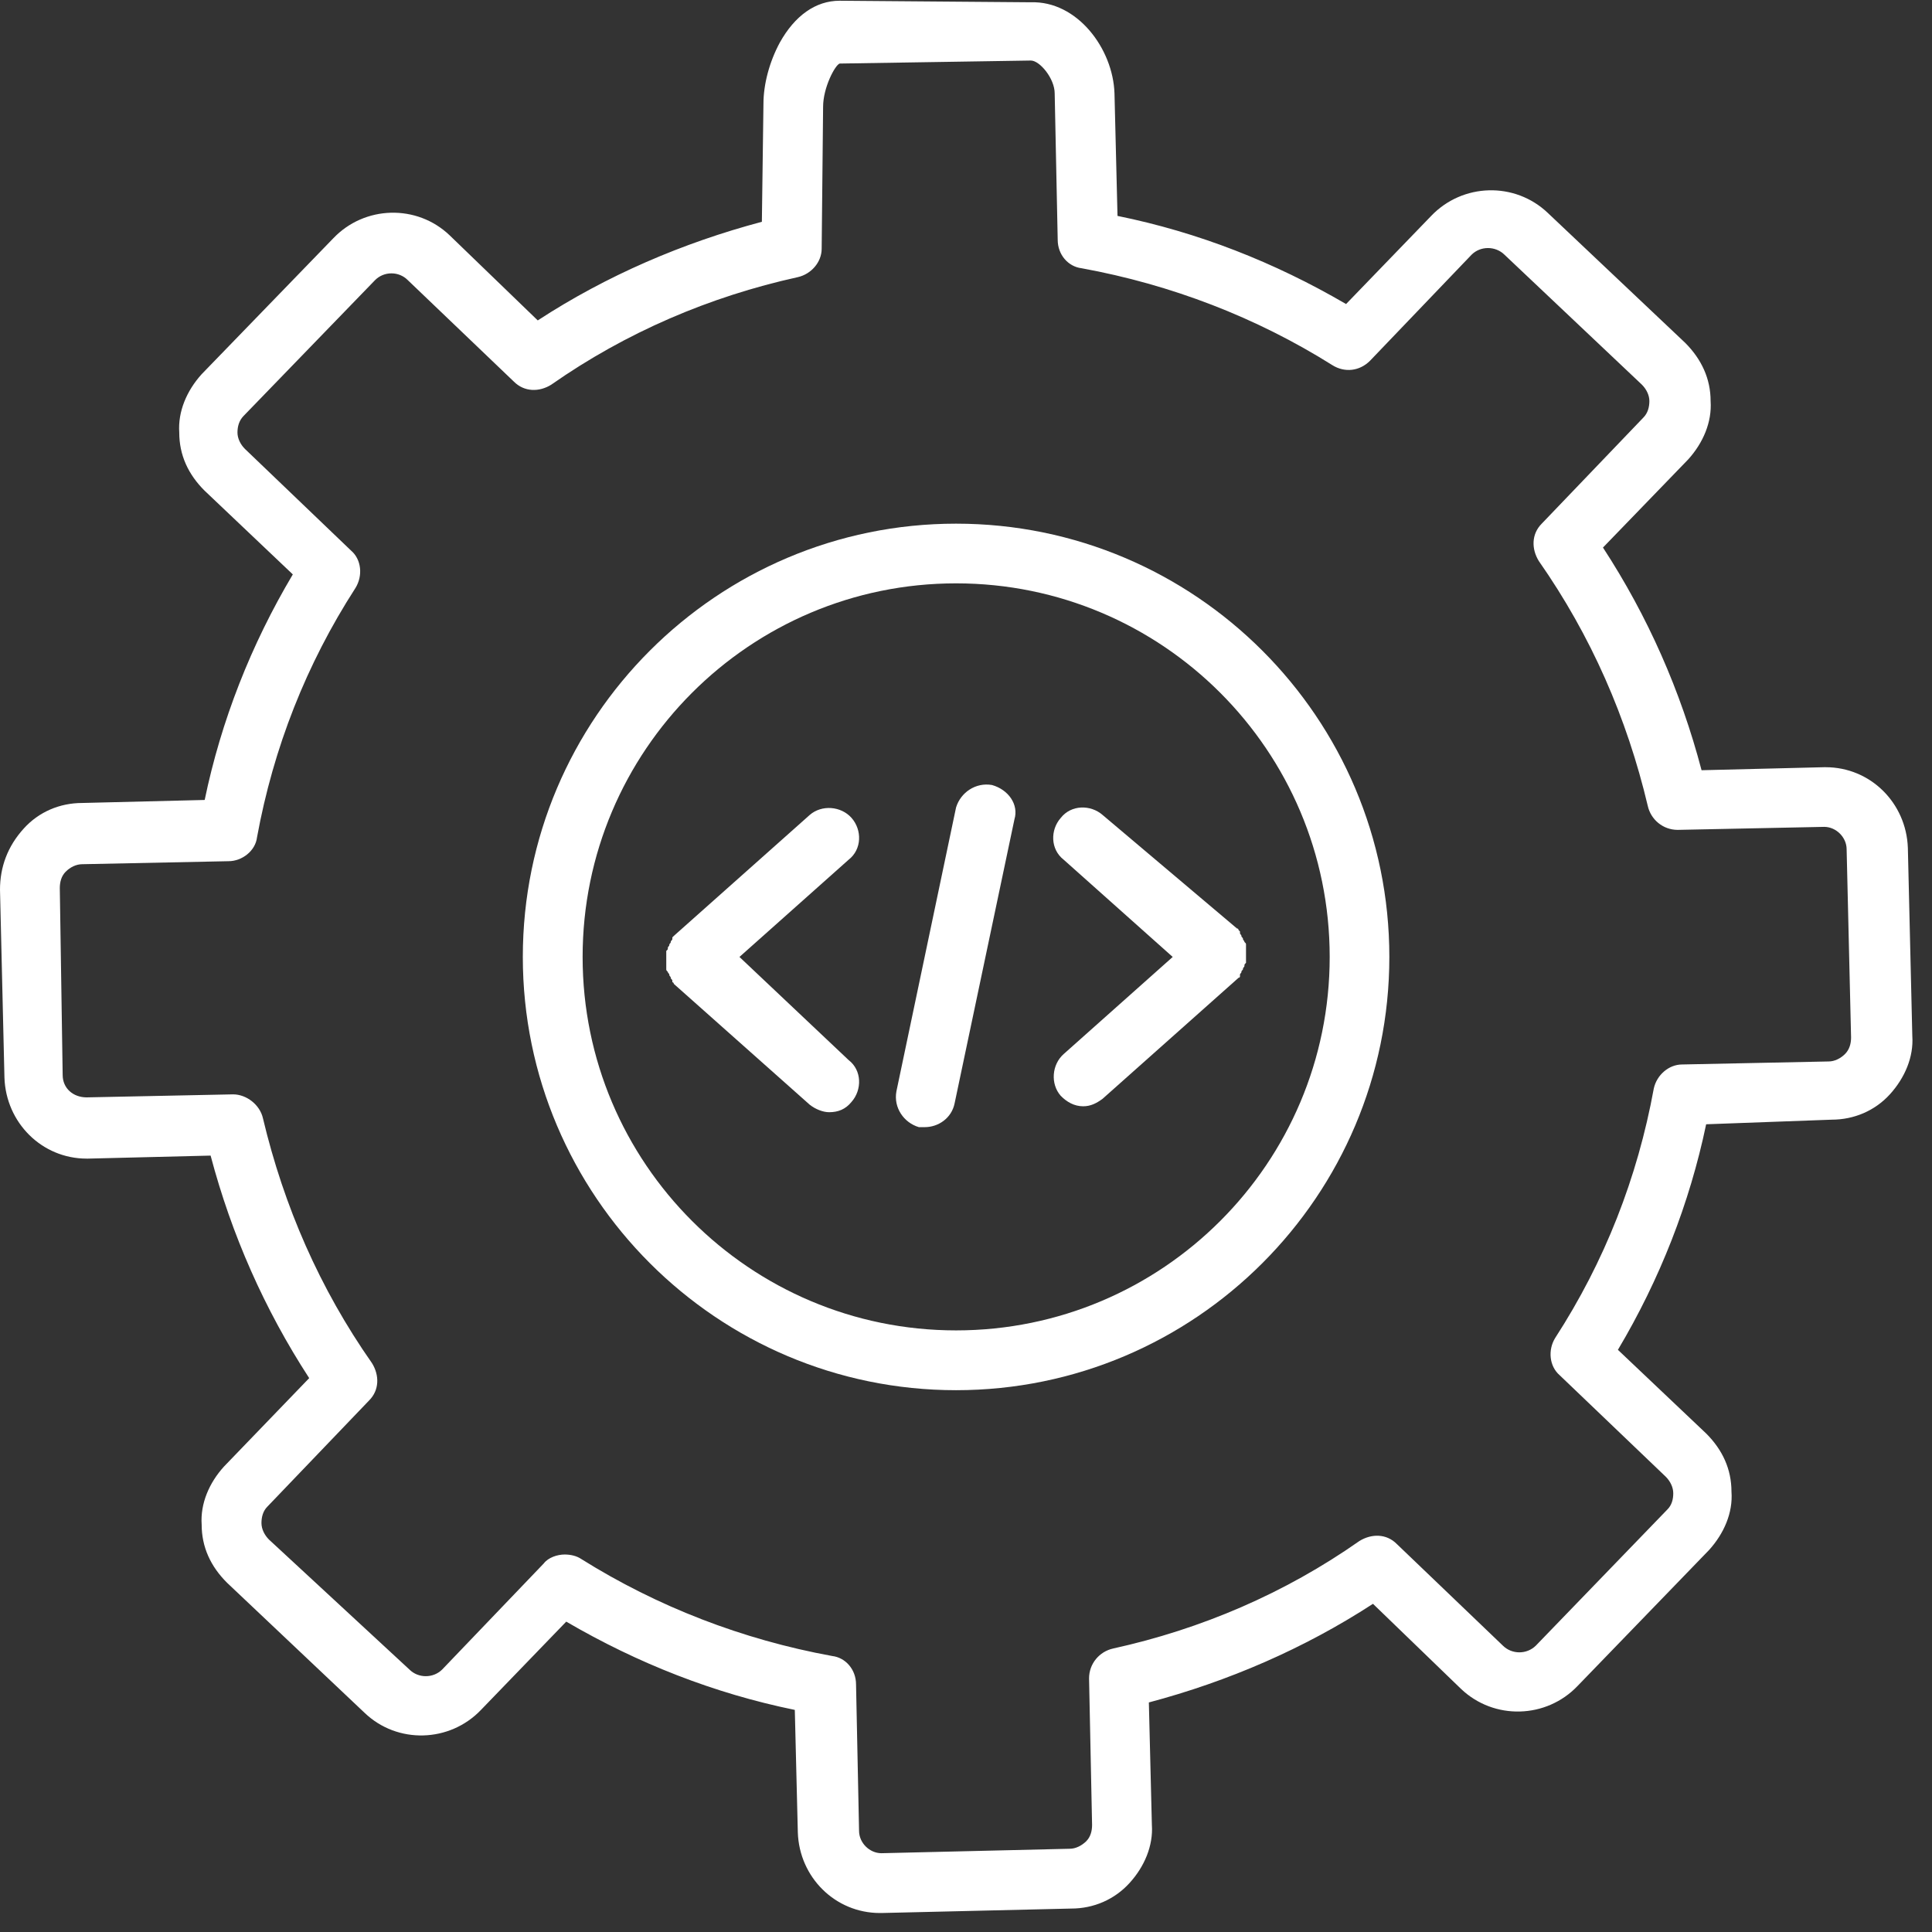
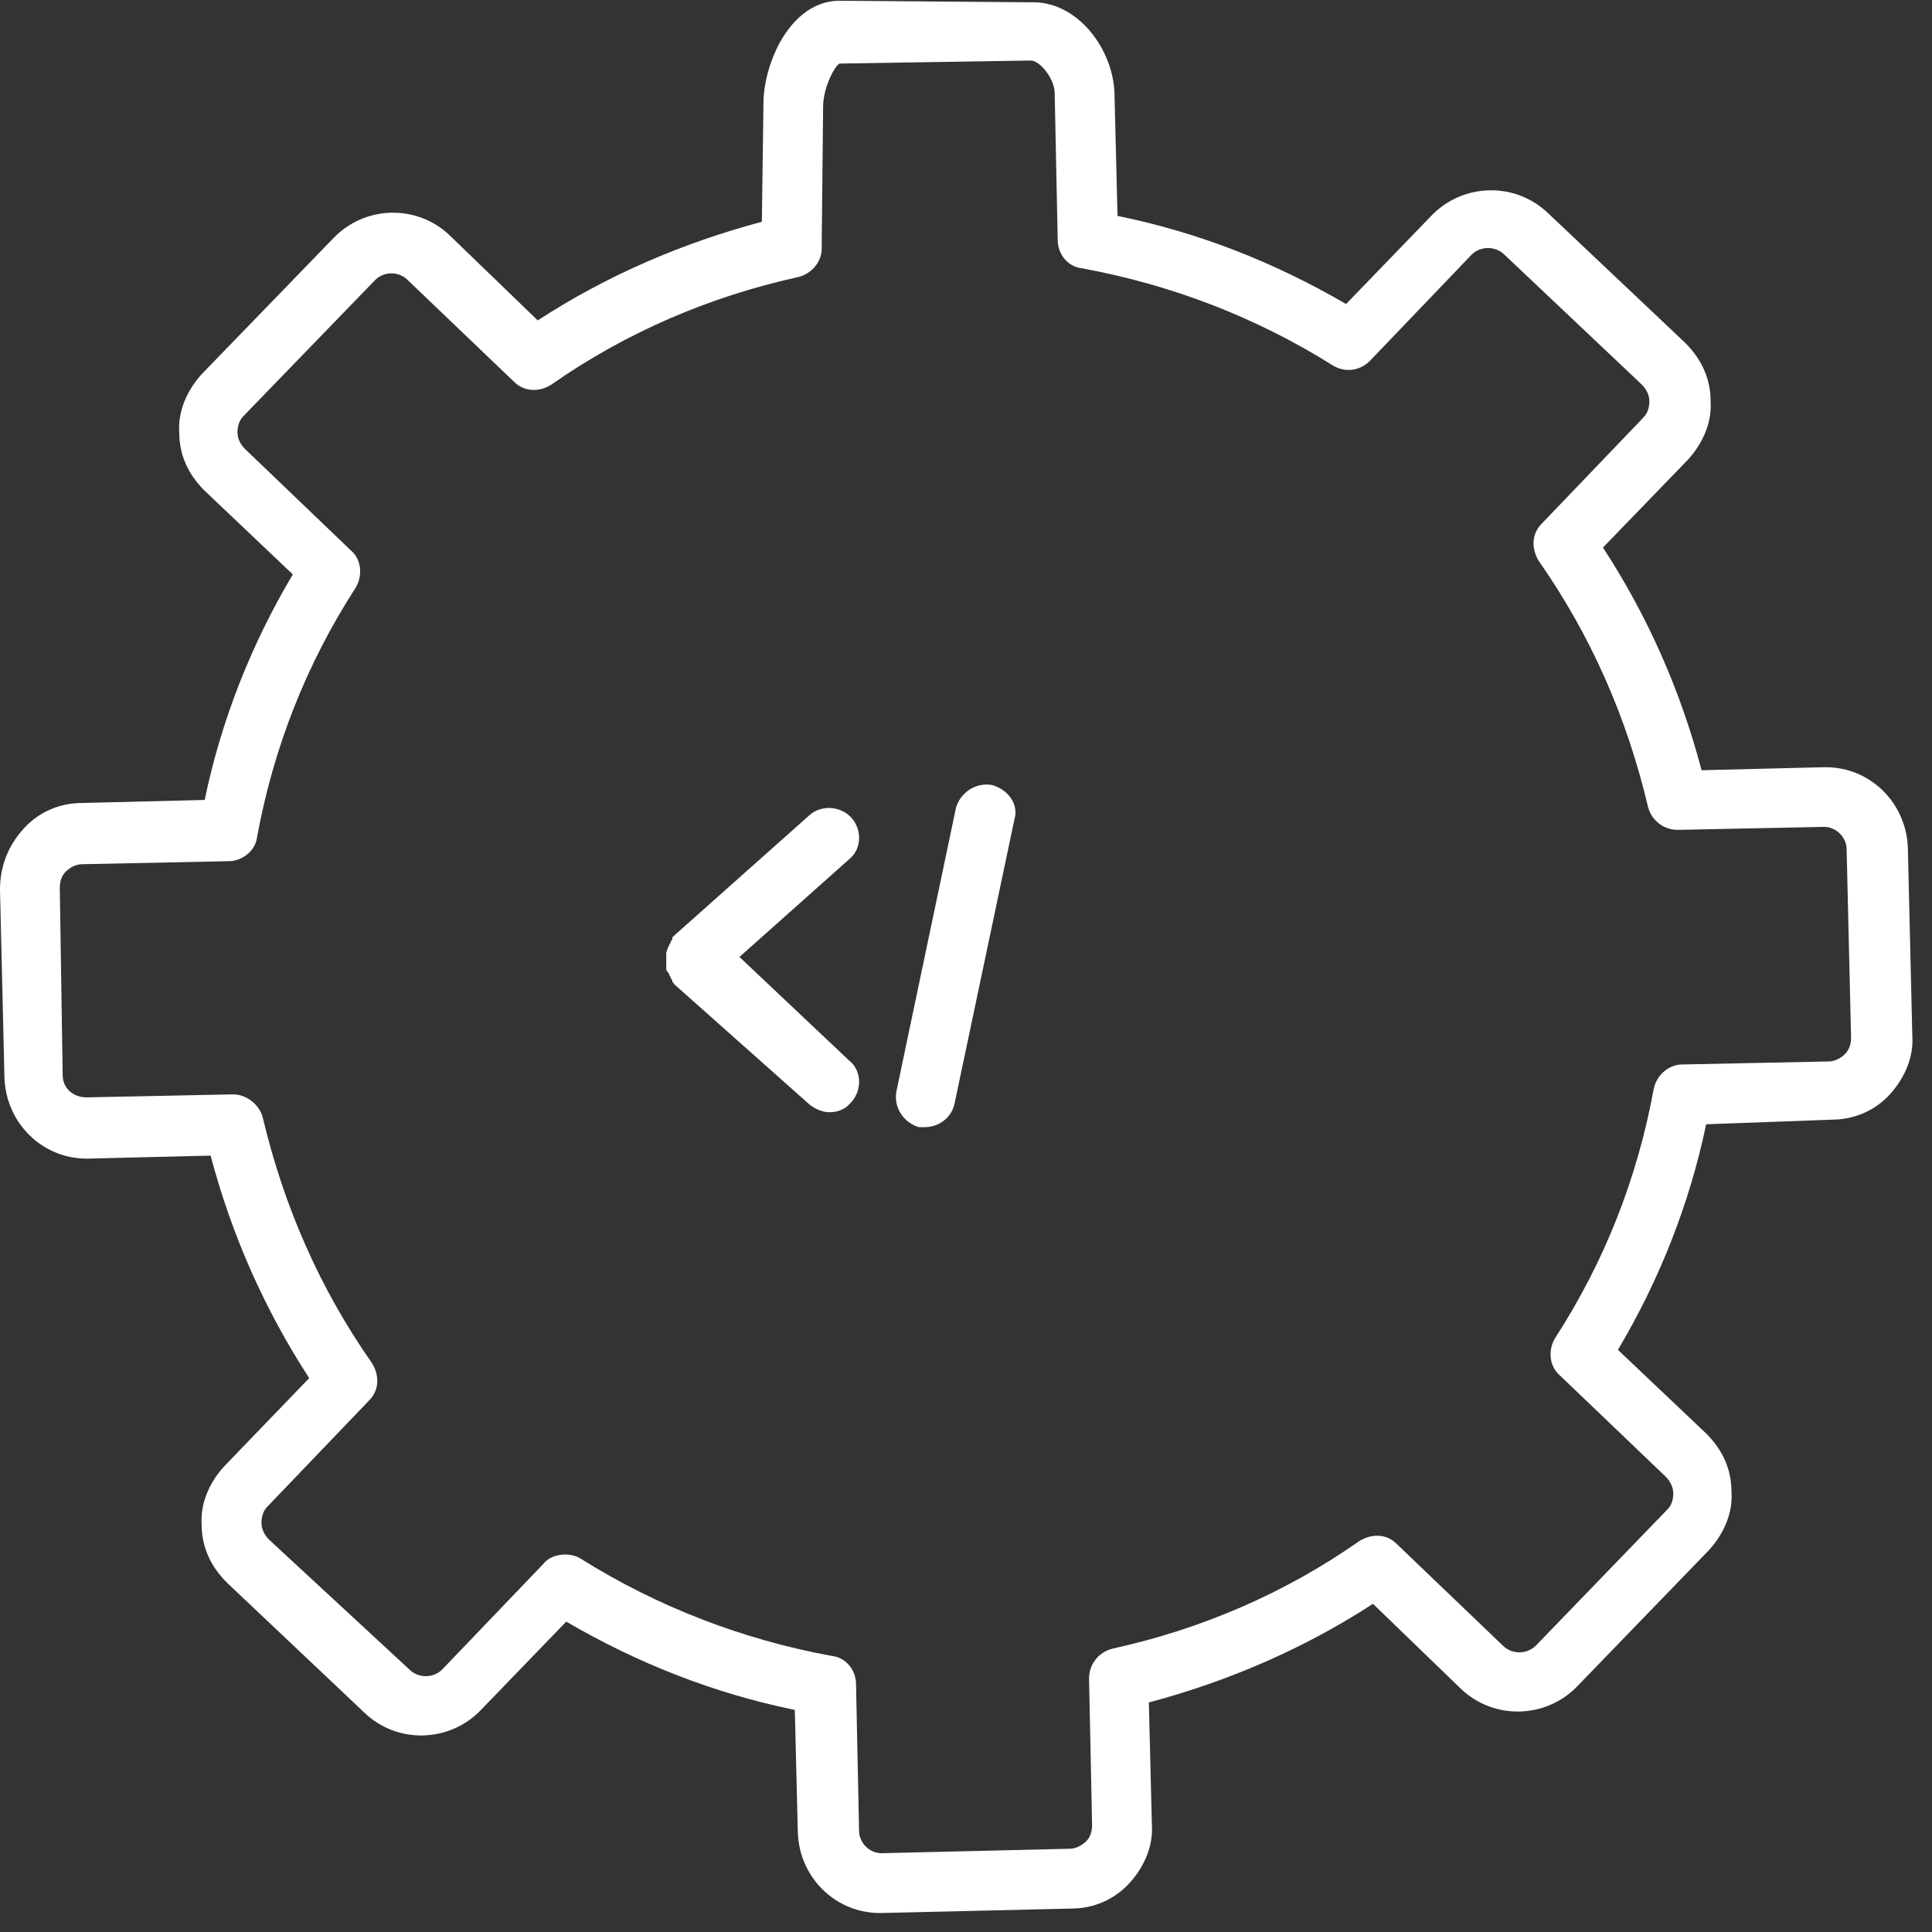
<svg xmlns="http://www.w3.org/2000/svg" width="70" zoomAndPan="magnify" viewBox="0 0 52.5 52.5" height="70" preserveAspectRatio="xMidYMid meet" version="1.0">
  <rect x="0" y="0" width="52.5" height="52.5" fill="#333333" stroke="none" />
  <path fill="#ffffff" d="M 49.773 30.426 C 50.379 30.426 50.949 30.184 51.355 29.738 C 51.762 29.289 52.004 28.723 51.965 28.152 L 51.844 23.039 C 51.801 21.82 50.828 20.848 49.609 20.848 C 49.609 20.848 49.57 20.848 49.57 20.848 L 46.238 20.93 C 45.672 18.777 44.777 16.746 43.559 14.879 L 45.875 12.484 C 46.281 12.035 46.523 11.469 46.484 10.898 C 46.484 10.293 46.238 9.762 45.793 9.316 L 42.059 5.785 C 41.164 4.934 39.746 4.973 38.891 5.867 L 36.578 8.262 C 34.629 7.125 32.559 6.312 30.367 5.867 L 30.285 2.539 C 30.246 1.32 29.27 0.02 28.012 0.062 L 22.816 0.02 C 22.164 0.02 21.598 0.426 21.191 1.156 C 20.906 1.684 20.746 2.293 20.746 2.82 L 20.703 6.027 C 18.555 6.598 16.48 7.488 14.613 8.707 L 12.219 6.395 C 11.328 5.543 9.906 5.582 9.055 6.477 L 5.48 10.168 C 5.074 10.617 4.832 11.184 4.871 11.754 C 4.871 12.363 5.113 12.891 5.562 13.336 L 7.957 15.609 C 6.82 17.52 6.008 19.59 5.562 21.738 L 2.234 21.82 C 1.625 21.82 1.055 22.062 0.648 22.512 C 0.203 23 0 23.566 0 24.176 L 0.121 29.289 C 0.164 30.508 1.137 31.484 2.355 31.484 C 2.355 31.484 2.395 31.484 2.395 31.484 L 5.723 31.402 C 6.293 33.555 7.188 35.582 8.402 37.449 L 6.09 39.848 C 5.684 40.293 5.441 40.859 5.48 41.43 C 5.48 42.039 5.723 42.566 6.172 43.012 L 9.906 46.543 C 10.797 47.398 12.219 47.355 13.07 46.465 L 15.387 44.066 C 17.336 45.203 19.406 46.016 21.598 46.465 L 21.68 49.793 C 21.719 51.012 22.695 51.984 23.91 51.984 C 23.91 51.984 23.953 51.984 23.953 51.984 L 29.109 51.863 C 29.719 51.863 30.285 51.617 30.691 51.172 C 31.098 50.727 31.34 50.156 31.301 49.59 L 31.219 46.262 C 33.371 45.691 35.441 44.797 37.309 43.582 L 39.703 45.895 C 40.598 46.746 42.02 46.707 42.871 45.812 L 46.441 42.121 C 46.848 41.672 47.094 41.105 47.051 40.535 C 47.051 39.926 46.809 39.398 46.363 38.953 L 43.965 36.68 C 45.102 34.77 45.914 32.699 46.363 30.551 Z M 44.941 29.574 C 44.496 32.012 43.602 34.285 42.262 36.355 C 42.059 36.68 42.098 37.125 42.383 37.371 L 45.266 40.129 C 45.387 40.25 45.469 40.414 45.469 40.578 C 45.469 40.738 45.43 40.902 45.305 41.023 L 41.734 44.719 C 41.488 44.961 41.086 44.961 40.84 44.719 L 37.957 41.957 C 37.676 41.672 37.27 41.672 36.941 41.875 C 34.914 43.297 32.641 44.27 30.246 44.797 C 29.879 44.879 29.594 45.203 29.594 45.609 L 29.676 49.59 C 29.676 49.75 29.637 49.914 29.516 50.035 C 29.391 50.156 29.23 50.238 29.066 50.238 L 23.953 50.359 C 23.629 50.359 23.344 50.078 23.344 49.75 L 23.262 45.773 C 23.262 45.367 22.977 45.043 22.613 45 C 20.176 44.555 17.863 43.66 15.793 42.363 C 15.672 42.281 15.508 42.242 15.344 42.242 C 15.145 42.242 14.898 42.324 14.777 42.484 L 12.016 45.367 C 11.773 45.609 11.367 45.609 11.125 45.367 L 7.309 41.836 C 7.188 41.715 7.105 41.551 7.105 41.387 C 7.105 41.227 7.145 41.062 7.266 40.941 L 10.027 38.059 C 10.312 37.777 10.312 37.371 10.109 37.043 C 8.688 35.016 7.715 32.781 7.145 30.387 C 7.062 30.02 6.699 29.738 6.332 29.738 L 2.355 29.82 C 1.988 29.82 1.703 29.574 1.703 29.211 L 1.625 24.137 C 1.625 23.973 1.664 23.809 1.785 23.688 C 1.906 23.566 2.07 23.484 2.234 23.484 L 6.211 23.402 C 6.578 23.402 6.941 23.121 6.984 22.754 C 7.43 20.32 8.324 18.047 9.66 15.977 C 9.863 15.648 9.824 15.203 9.539 14.961 L 6.656 12.199 C 6.535 12.078 6.453 11.914 6.453 11.754 C 6.453 11.59 6.496 11.43 6.617 11.305 L 10.191 7.613 C 10.434 7.367 10.84 7.367 11.082 7.613 L 13.965 10.371 C 14.25 10.656 14.656 10.656 14.98 10.453 C 17.012 9.031 19.285 8.059 21.68 7.531 C 22.043 7.449 22.328 7.125 22.328 6.758 L 22.367 2.902 C 22.367 2.375 22.695 1.766 22.816 1.727 L 28.012 1.645 C 28.254 1.645 28.66 2.133 28.66 2.539 L 28.742 6.516 C 28.742 6.922 29.027 7.246 29.391 7.289 C 31.828 7.734 34.141 8.625 36.211 9.926 C 36.539 10.129 36.941 10.09 37.227 9.805 L 39.988 6.922 C 40.23 6.68 40.637 6.68 40.883 6.922 L 44.617 10.453 C 44.738 10.574 44.82 10.738 44.82 10.898 C 44.82 11.062 44.777 11.227 44.656 11.348 L 41.895 14.23 C 41.613 14.512 41.613 14.918 41.816 15.246 C 43.234 17.273 44.211 19.508 44.777 21.902 C 44.859 22.266 45.184 22.551 45.59 22.551 L 49.57 22.469 C 49.895 22.469 50.18 22.754 50.18 23.078 L 50.301 28.195 C 50.301 28.355 50.258 28.52 50.137 28.641 C 50.016 28.762 49.852 28.844 49.691 28.844 L 45.711 28.926 C 45.348 28.926 45.023 29.211 44.941 29.574 Z M 44.941 29.574 " fill-opacity="1" fill-rule="nonzero" />
-   <path fill="#ffffff" d="M 25.98 14.23 C 19.488 14.23 14.207 19.508 14.207 26.004 C 14.207 32.496 19.488 37.777 25.98 37.777 C 32.477 37.777 37.754 32.496 37.754 26.004 C 37.754 19.508 32.477 14.23 25.98 14.23 Z M 25.98 36.152 C 20.379 36.152 15.832 31.605 15.832 26.004 C 15.832 20.398 20.379 15.852 25.98 15.852 C 31.586 15.852 36.133 20.398 36.133 26.004 C 36.133 31.605 31.586 36.152 25.98 36.152 Z M 25.98 36.152 " fill-opacity="1" fill-rule="nonzero" />
-   <path fill="#ffffff" d="M 23.141 22.227 C 22.855 21.902 22.328 21.863 22.004 22.145 L 18.352 25.395 C 18.352 25.395 18.309 25.434 18.309 25.434 C 18.309 25.434 18.27 25.473 18.27 25.473 C 18.27 25.473 18.27 25.473 18.27 25.516 C 18.27 25.555 18.227 25.555 18.227 25.598 C 18.227 25.637 18.188 25.637 18.188 25.676 C 18.188 25.719 18.148 25.719 18.148 25.758 C 18.148 25.801 18.148 25.801 18.105 25.84 C 18.105 25.879 18.105 25.879 18.105 25.922 C 18.105 25.961 18.105 25.961 18.105 26.004 C 18.105 26.043 18.105 26.043 18.105 26.082 C 18.105 26.125 18.105 26.125 18.105 26.164 C 18.105 26.207 18.105 26.207 18.105 26.246 C 18.105 26.285 18.105 26.285 18.105 26.328 C 18.105 26.367 18.105 26.367 18.148 26.41 C 18.148 26.449 18.188 26.449 18.188 26.488 C 18.188 26.531 18.227 26.531 18.227 26.57 C 18.227 26.609 18.27 26.609 18.27 26.652 C 18.27 26.652 18.27 26.652 18.27 26.691 C 18.27 26.691 18.309 26.691 18.309 26.734 C 18.309 26.734 18.352 26.773 18.352 26.773 L 22.004 30.02 C 22.164 30.145 22.367 30.223 22.531 30.223 C 22.773 30.223 22.977 30.145 23.141 29.941 C 23.426 29.617 23.426 29.086 23.059 28.805 L 20.094 26.004 L 23.059 23.363 C 23.426 23.078 23.426 22.551 23.141 22.227 Z M 23.141 22.227 " fill-opacity="1" fill-rule="nonzero" />
-   <path fill="#ffffff" d="M 29.961 22.145 C 29.637 21.863 29.109 21.863 28.824 22.227 C 28.539 22.551 28.539 23.078 28.906 23.363 L 31.867 26.004 L 28.906 28.641 C 28.582 28.926 28.539 29.453 28.824 29.777 C 28.984 29.941 29.188 30.062 29.434 30.062 C 29.637 30.062 29.797 29.98 29.961 29.859 L 33.613 26.609 C 33.613 26.609 33.656 26.57 33.656 26.57 C 33.656 26.57 33.695 26.57 33.695 26.531 C 33.695 26.531 33.695 26.531 33.695 26.488 C 33.695 26.449 33.734 26.449 33.734 26.41 C 33.734 26.367 33.777 26.367 33.777 26.328 C 33.777 26.285 33.816 26.285 33.816 26.246 C 33.816 26.207 33.816 26.207 33.859 26.164 C 33.859 26.125 33.859 26.125 33.859 26.082 C 33.859 26.043 33.859 26.043 33.859 26.004 C 33.859 25.961 33.859 25.961 33.859 25.922 C 33.859 25.879 33.859 25.879 33.859 25.84 C 33.859 25.801 33.859 25.801 33.859 25.758 C 33.859 25.719 33.859 25.719 33.859 25.676 C 33.859 25.637 33.859 25.637 33.816 25.598 C 33.816 25.555 33.777 25.555 33.777 25.516 C 33.777 25.473 33.734 25.473 33.734 25.434 C 33.734 25.395 33.695 25.395 33.695 25.352 C 33.695 25.352 33.695 25.352 33.695 25.312 C 33.695 25.312 33.656 25.273 33.656 25.273 C 33.656 25.273 33.656 25.23 33.613 25.23 Z M 29.961 22.145 " fill-opacity="1" fill-rule="nonzero" />
+   <path fill="#ffffff" d="M 23.141 22.227 C 22.855 21.902 22.328 21.863 22.004 22.145 L 18.352 25.395 C 18.352 25.395 18.309 25.434 18.309 25.434 C 18.309 25.434 18.27 25.473 18.27 25.473 C 18.27 25.473 18.27 25.473 18.27 25.516 C 18.27 25.555 18.227 25.555 18.227 25.598 C 18.227 25.637 18.188 25.637 18.188 25.676 C 18.188 25.719 18.148 25.719 18.148 25.758 C 18.105 25.879 18.105 25.879 18.105 25.922 C 18.105 25.961 18.105 25.961 18.105 26.004 C 18.105 26.043 18.105 26.043 18.105 26.082 C 18.105 26.125 18.105 26.125 18.105 26.164 C 18.105 26.207 18.105 26.207 18.105 26.246 C 18.105 26.285 18.105 26.285 18.105 26.328 C 18.105 26.367 18.105 26.367 18.148 26.41 C 18.148 26.449 18.188 26.449 18.188 26.488 C 18.188 26.531 18.227 26.531 18.227 26.57 C 18.227 26.609 18.27 26.609 18.27 26.652 C 18.27 26.652 18.27 26.652 18.27 26.691 C 18.27 26.691 18.309 26.691 18.309 26.734 C 18.309 26.734 18.352 26.773 18.352 26.773 L 22.004 30.02 C 22.164 30.145 22.367 30.223 22.531 30.223 C 22.773 30.223 22.977 30.145 23.141 29.941 C 23.426 29.617 23.426 29.086 23.059 28.805 L 20.094 26.004 L 23.059 23.363 C 23.426 23.078 23.426 22.551 23.141 22.227 Z M 23.141 22.227 " fill-opacity="1" fill-rule="nonzero" />
  <path fill="#ffffff" d="M 26.957 21.332 C 26.512 21.254 26.105 21.535 25.98 21.941 L 24.359 29.656 C 24.277 30.102 24.562 30.508 24.969 30.629 C 25.008 30.629 25.09 30.629 25.129 30.629 C 25.496 30.629 25.859 30.387 25.941 29.98 L 27.566 22.266 C 27.688 21.863 27.402 21.457 26.957 21.332 Z M 26.957 21.332 " fill-opacity="1" fill-rule="nonzero" />
</svg>